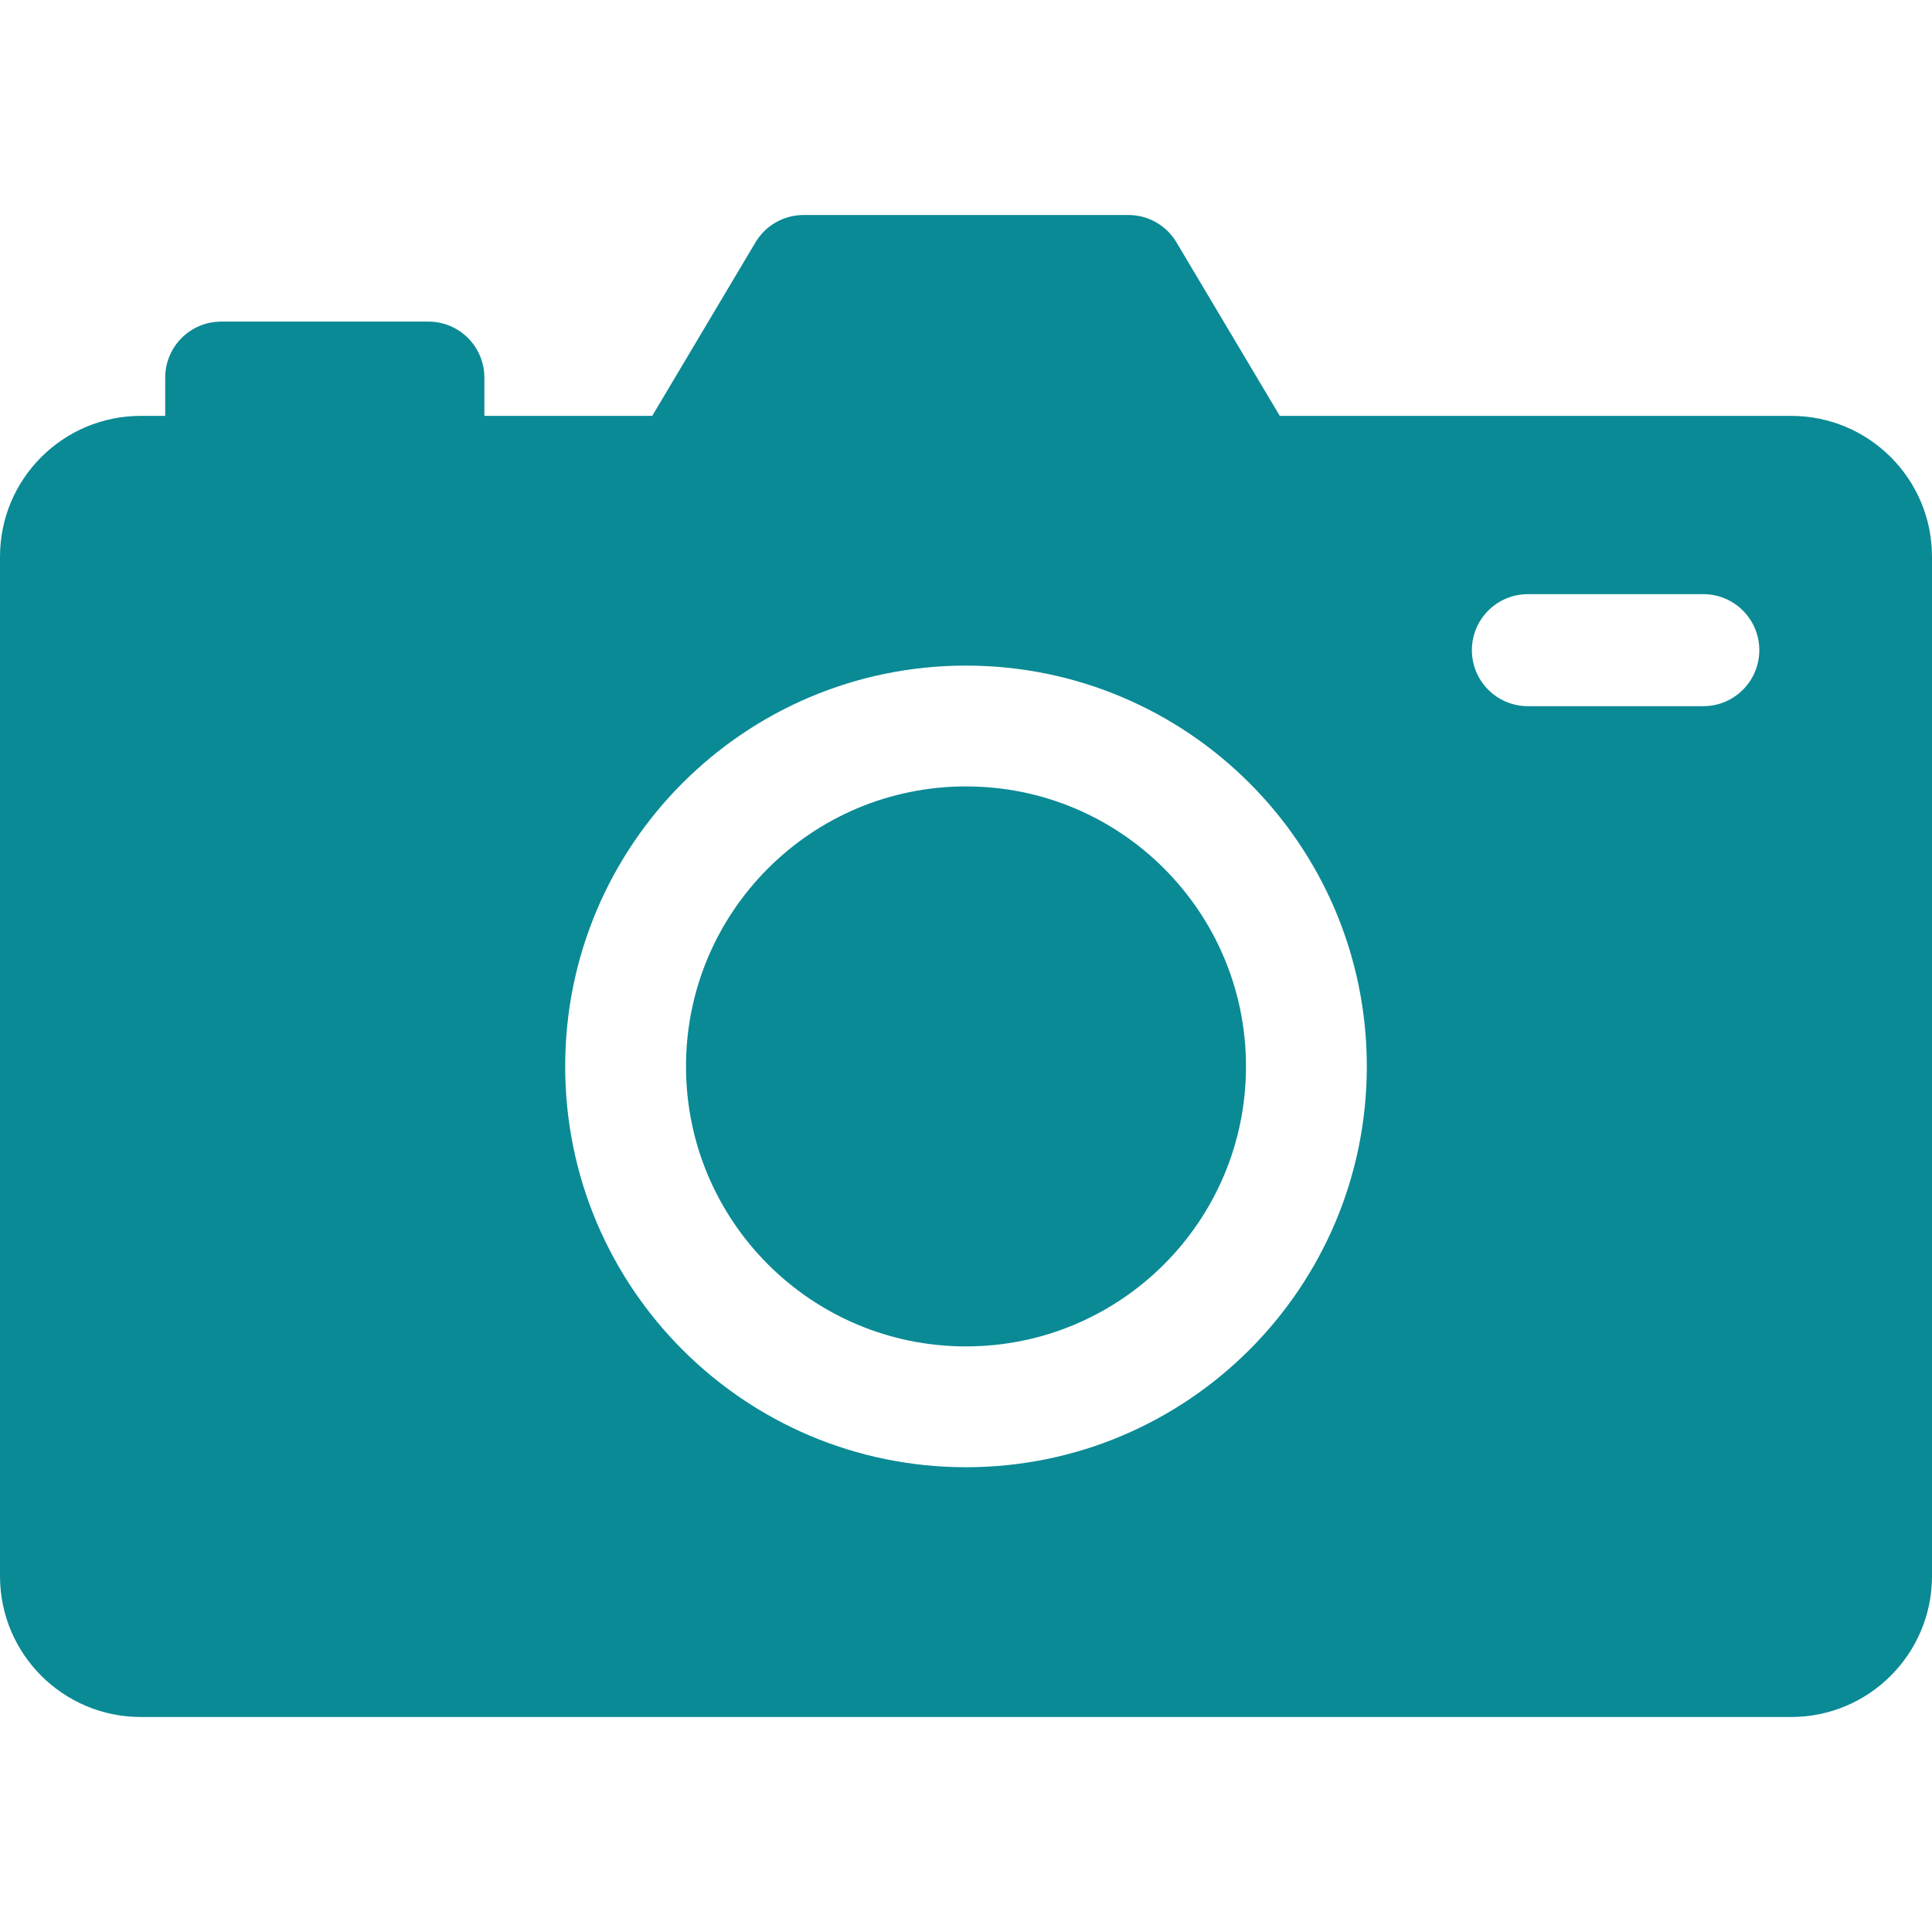
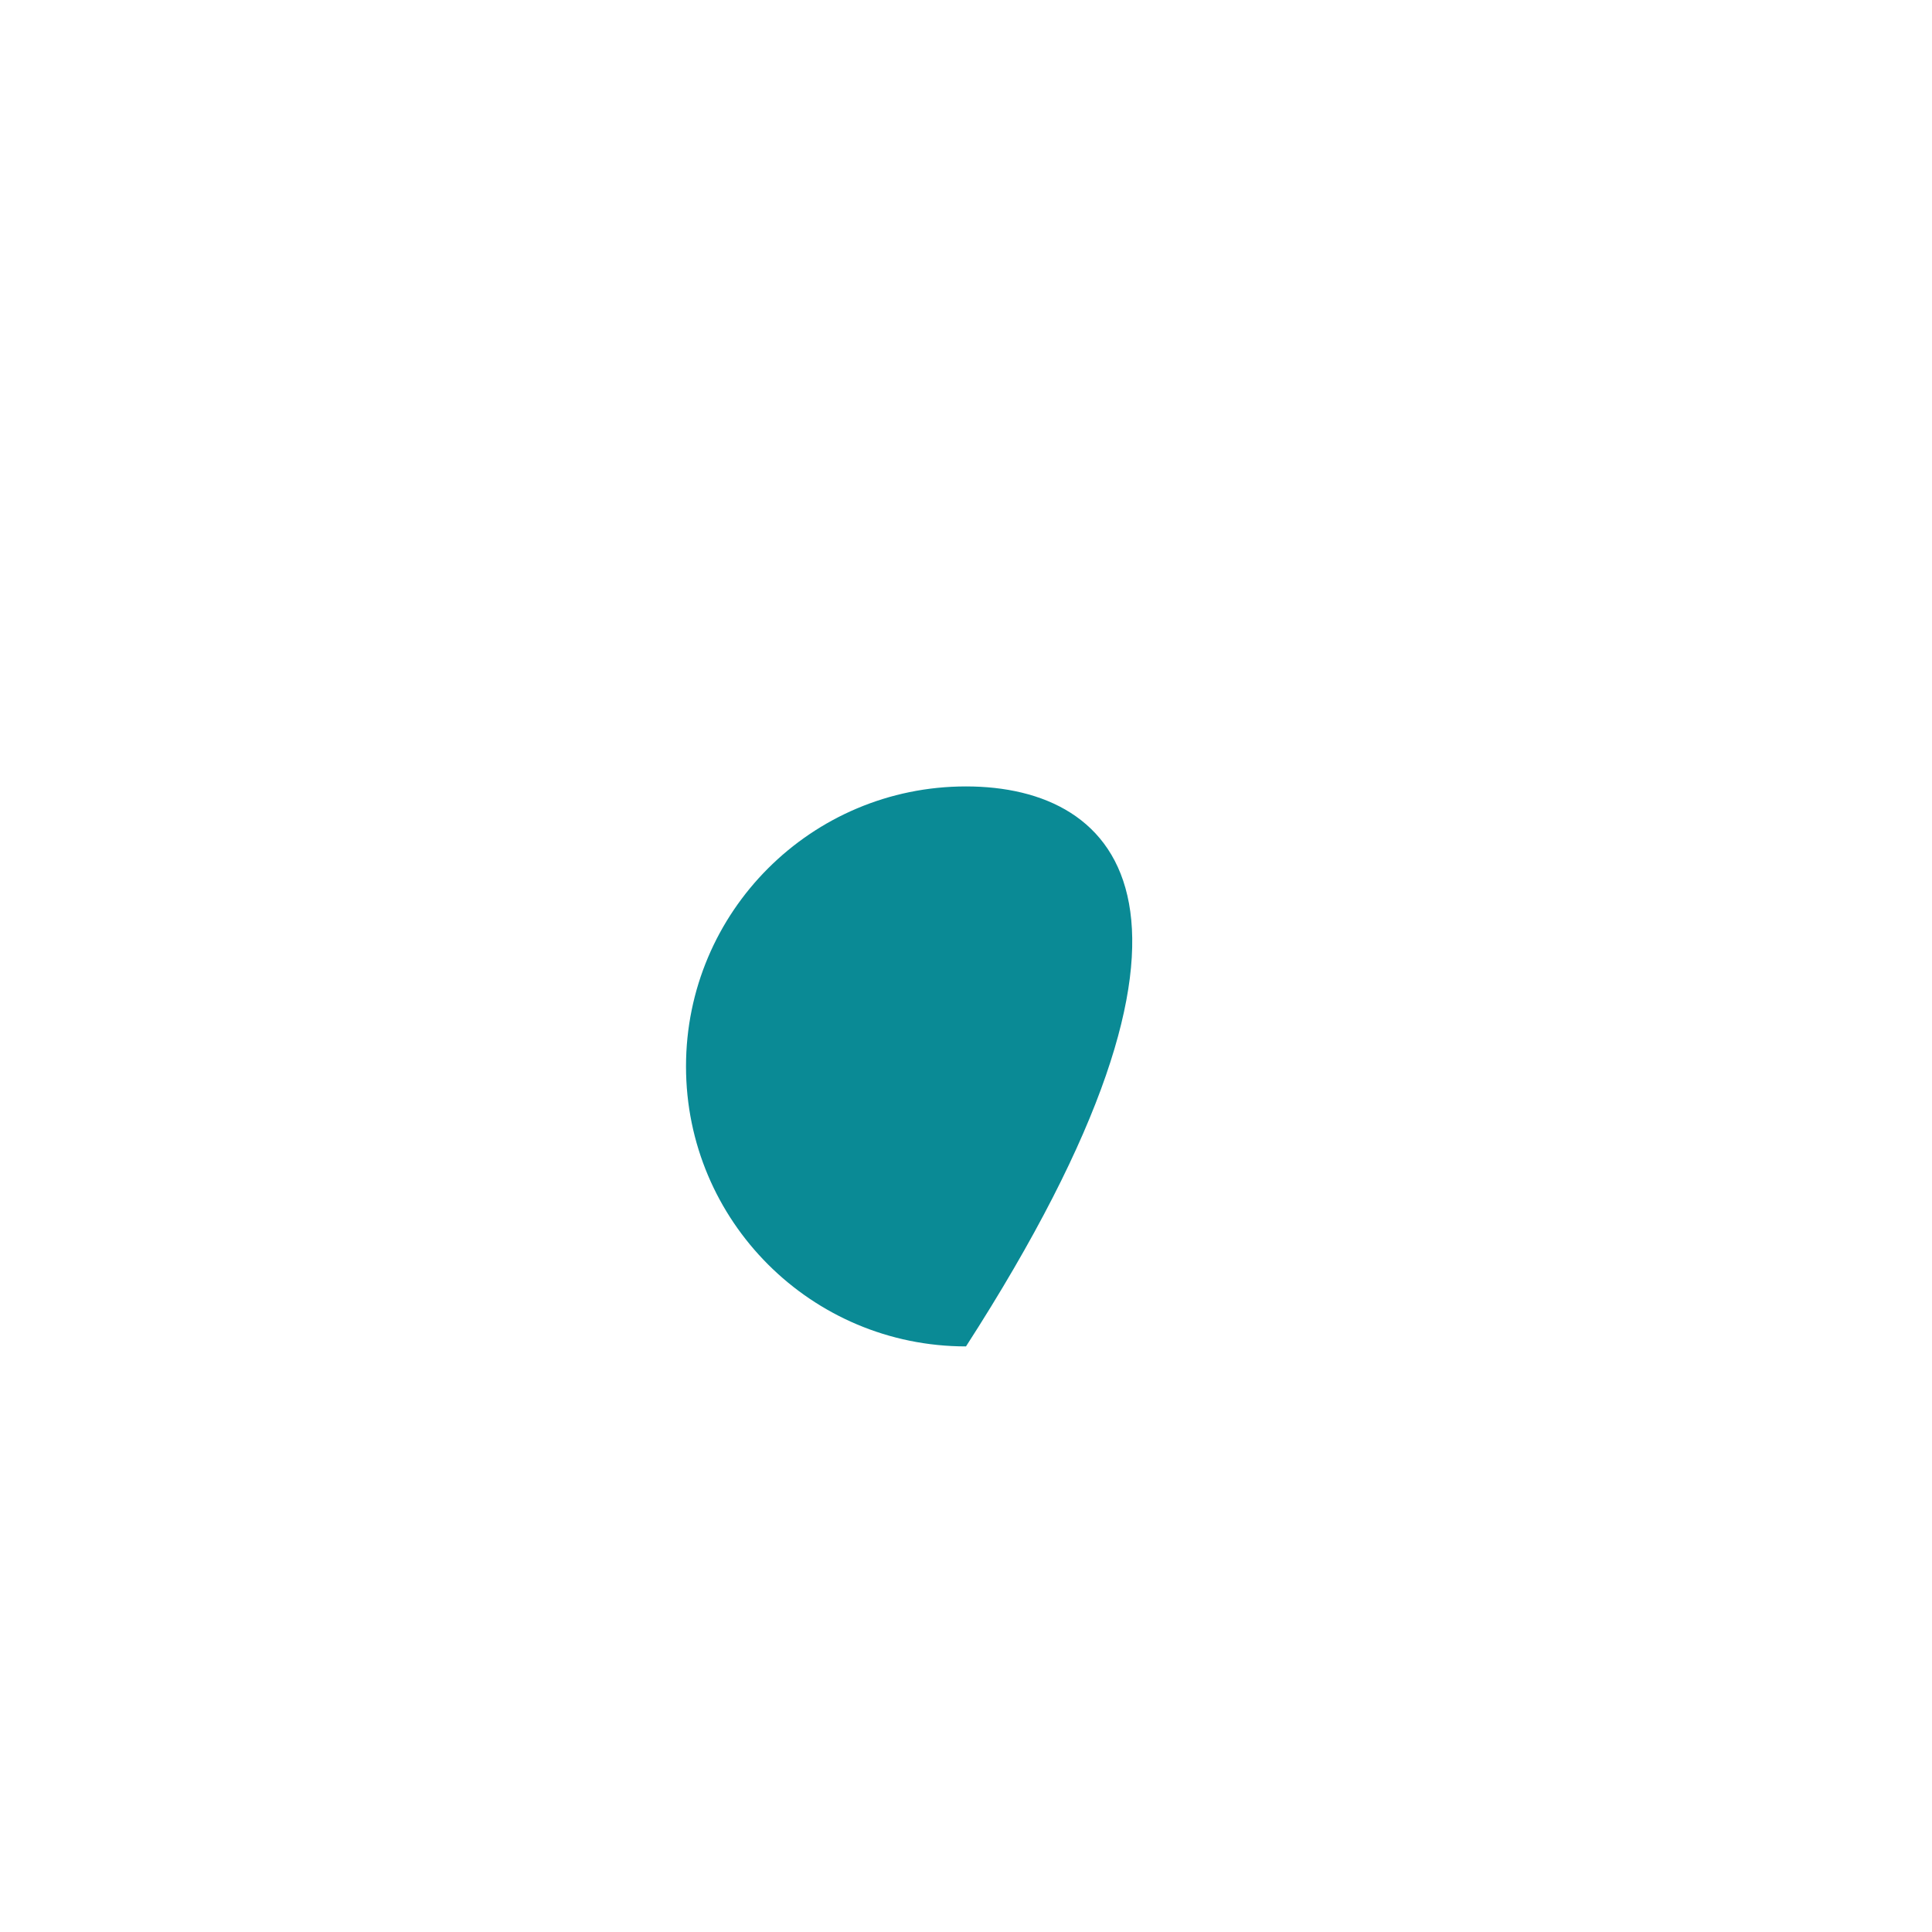
<svg xmlns="http://www.w3.org/2000/svg" width="39" height="39" viewBox="0 0 39 39" fill="none">
-   <path d="M36.157 8.395H25.834L23.749 4.893C23.546 4.55 23.177 4.34 22.778 4.34H16.222C15.823 4.34 15.454 4.55 15.25 4.893L13.166 8.395H9.778V7.623C9.778 6.998 9.272 6.492 8.648 6.492H4.465C3.841 6.492 3.335 6.998 3.335 7.623V8.395H2.842C1.273 8.395 0 9.667 0 11.237V31.817C0 33.387 1.273 34.66 2.842 34.66H36.157C37.727 34.66 39 33.387 39 31.817V11.237C39 9.667 37.727 8.395 36.157 8.395ZM19.5 29.618C15.031 29.618 11.409 25.995 11.409 21.527C11.409 17.059 15.031 13.436 19.5 13.436C23.968 13.436 27.591 17.059 27.591 21.527C27.591 25.995 23.968 29.618 19.5 29.618ZM34.384 14.255H30.842C30.218 14.255 29.712 13.749 29.712 13.124C29.712 12.5 30.218 11.994 30.842 11.994H34.384C35.008 11.994 35.514 12.5 35.514 13.124C35.514 13.749 35.008 14.255 34.384 14.255Z" fill="#0A8A95" />
-   <path d="M19.5 27.179C22.622 27.179 25.152 24.649 25.152 21.527C25.152 18.405 22.622 15.875 19.5 15.875C16.378 15.875 13.848 18.405 13.848 21.527C13.848 24.649 16.378 27.179 19.5 27.179Z" fill="#0A8A95" />
+   <path d="M19.5 27.179C25.152 18.405 22.622 15.875 19.5 15.875C16.378 15.875 13.848 18.405 13.848 21.527C13.848 24.649 16.378 27.179 19.5 27.179Z" fill="#0A8A95" />
</svg>